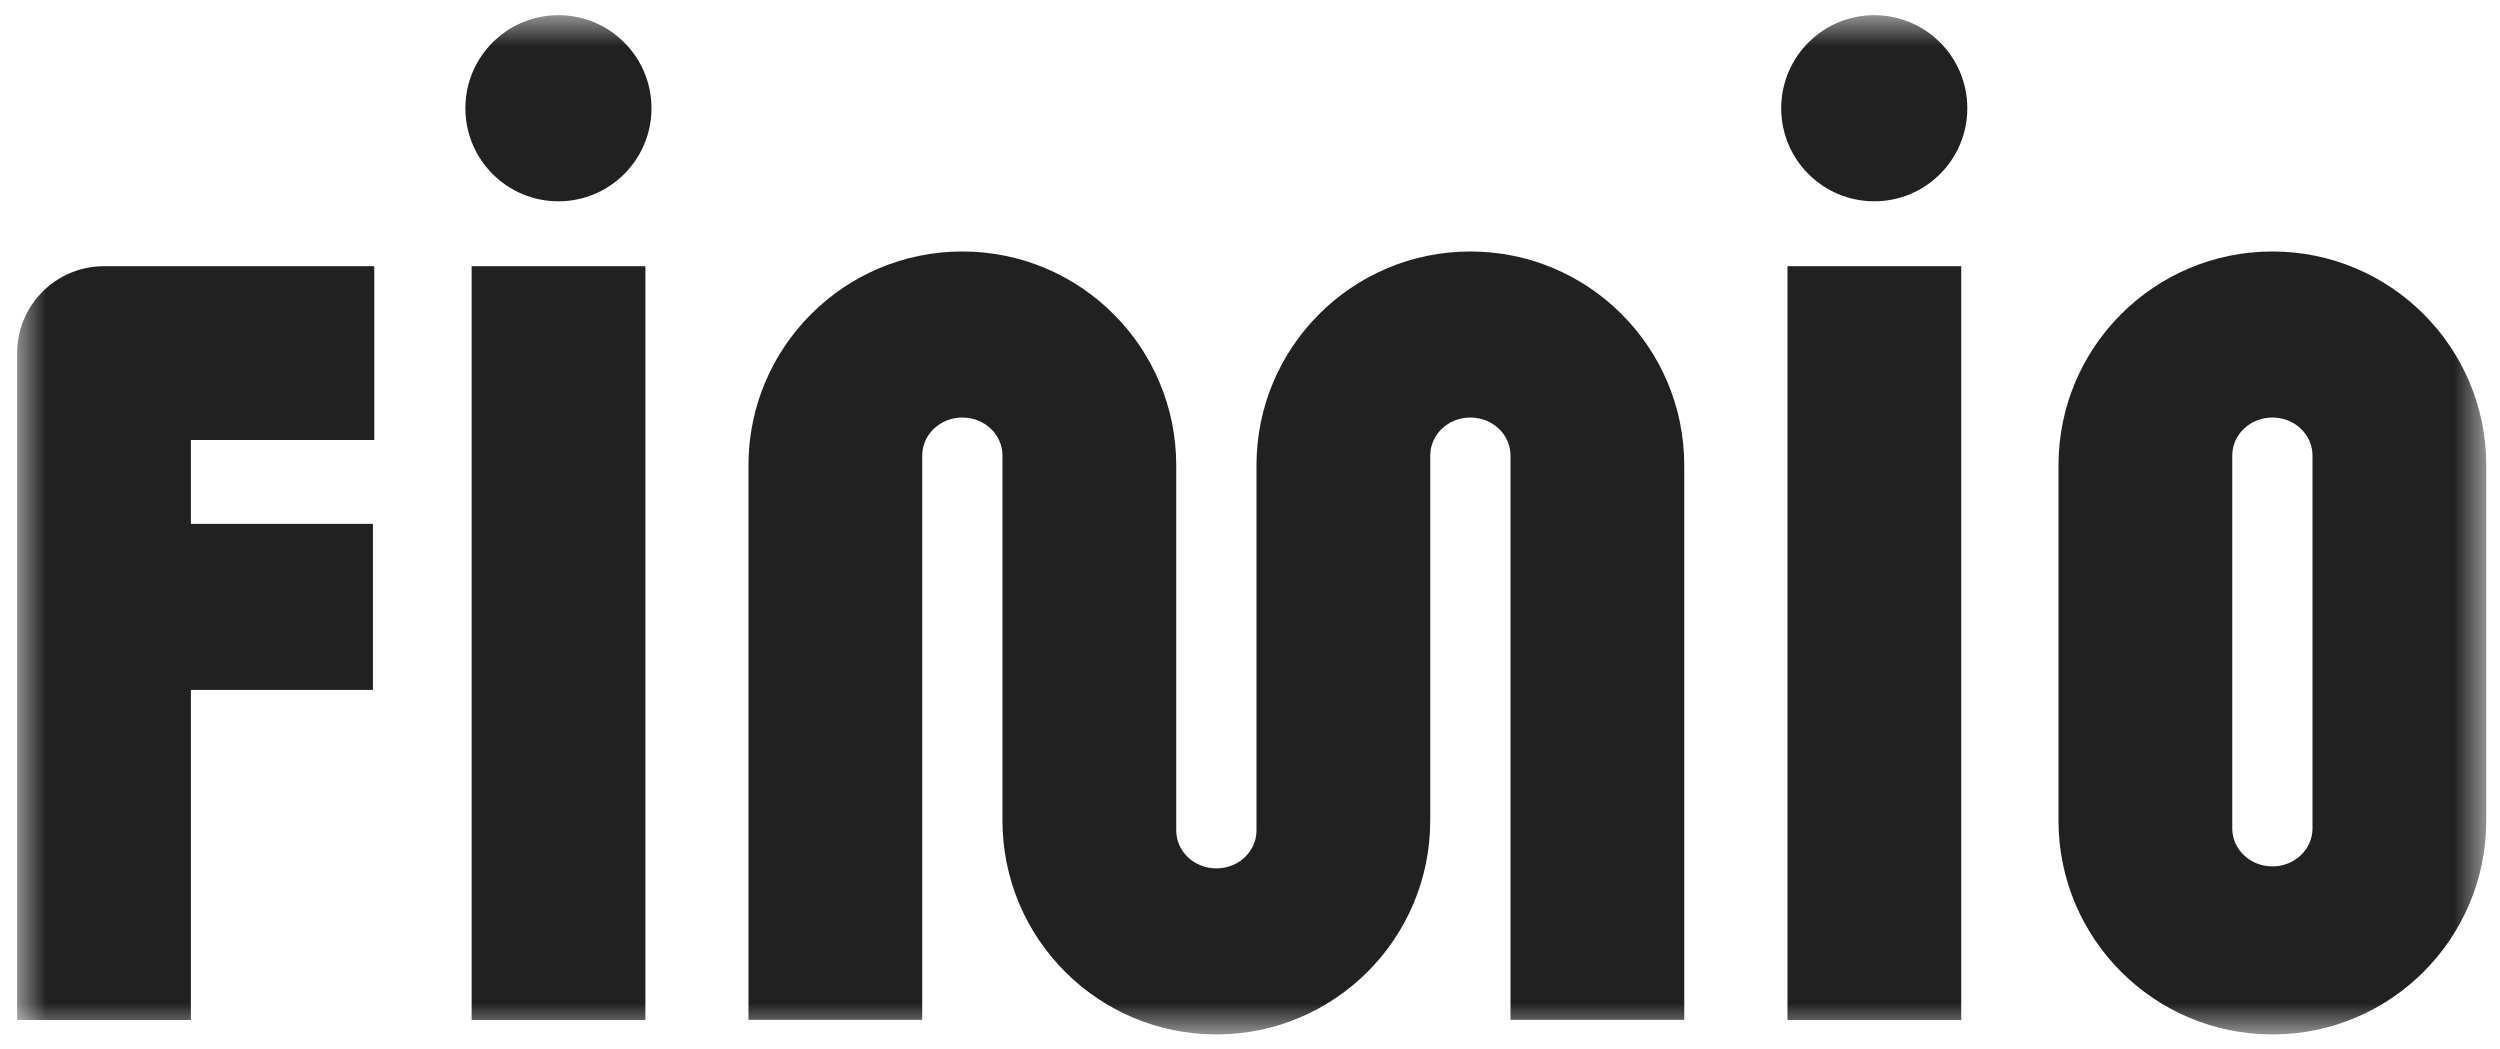
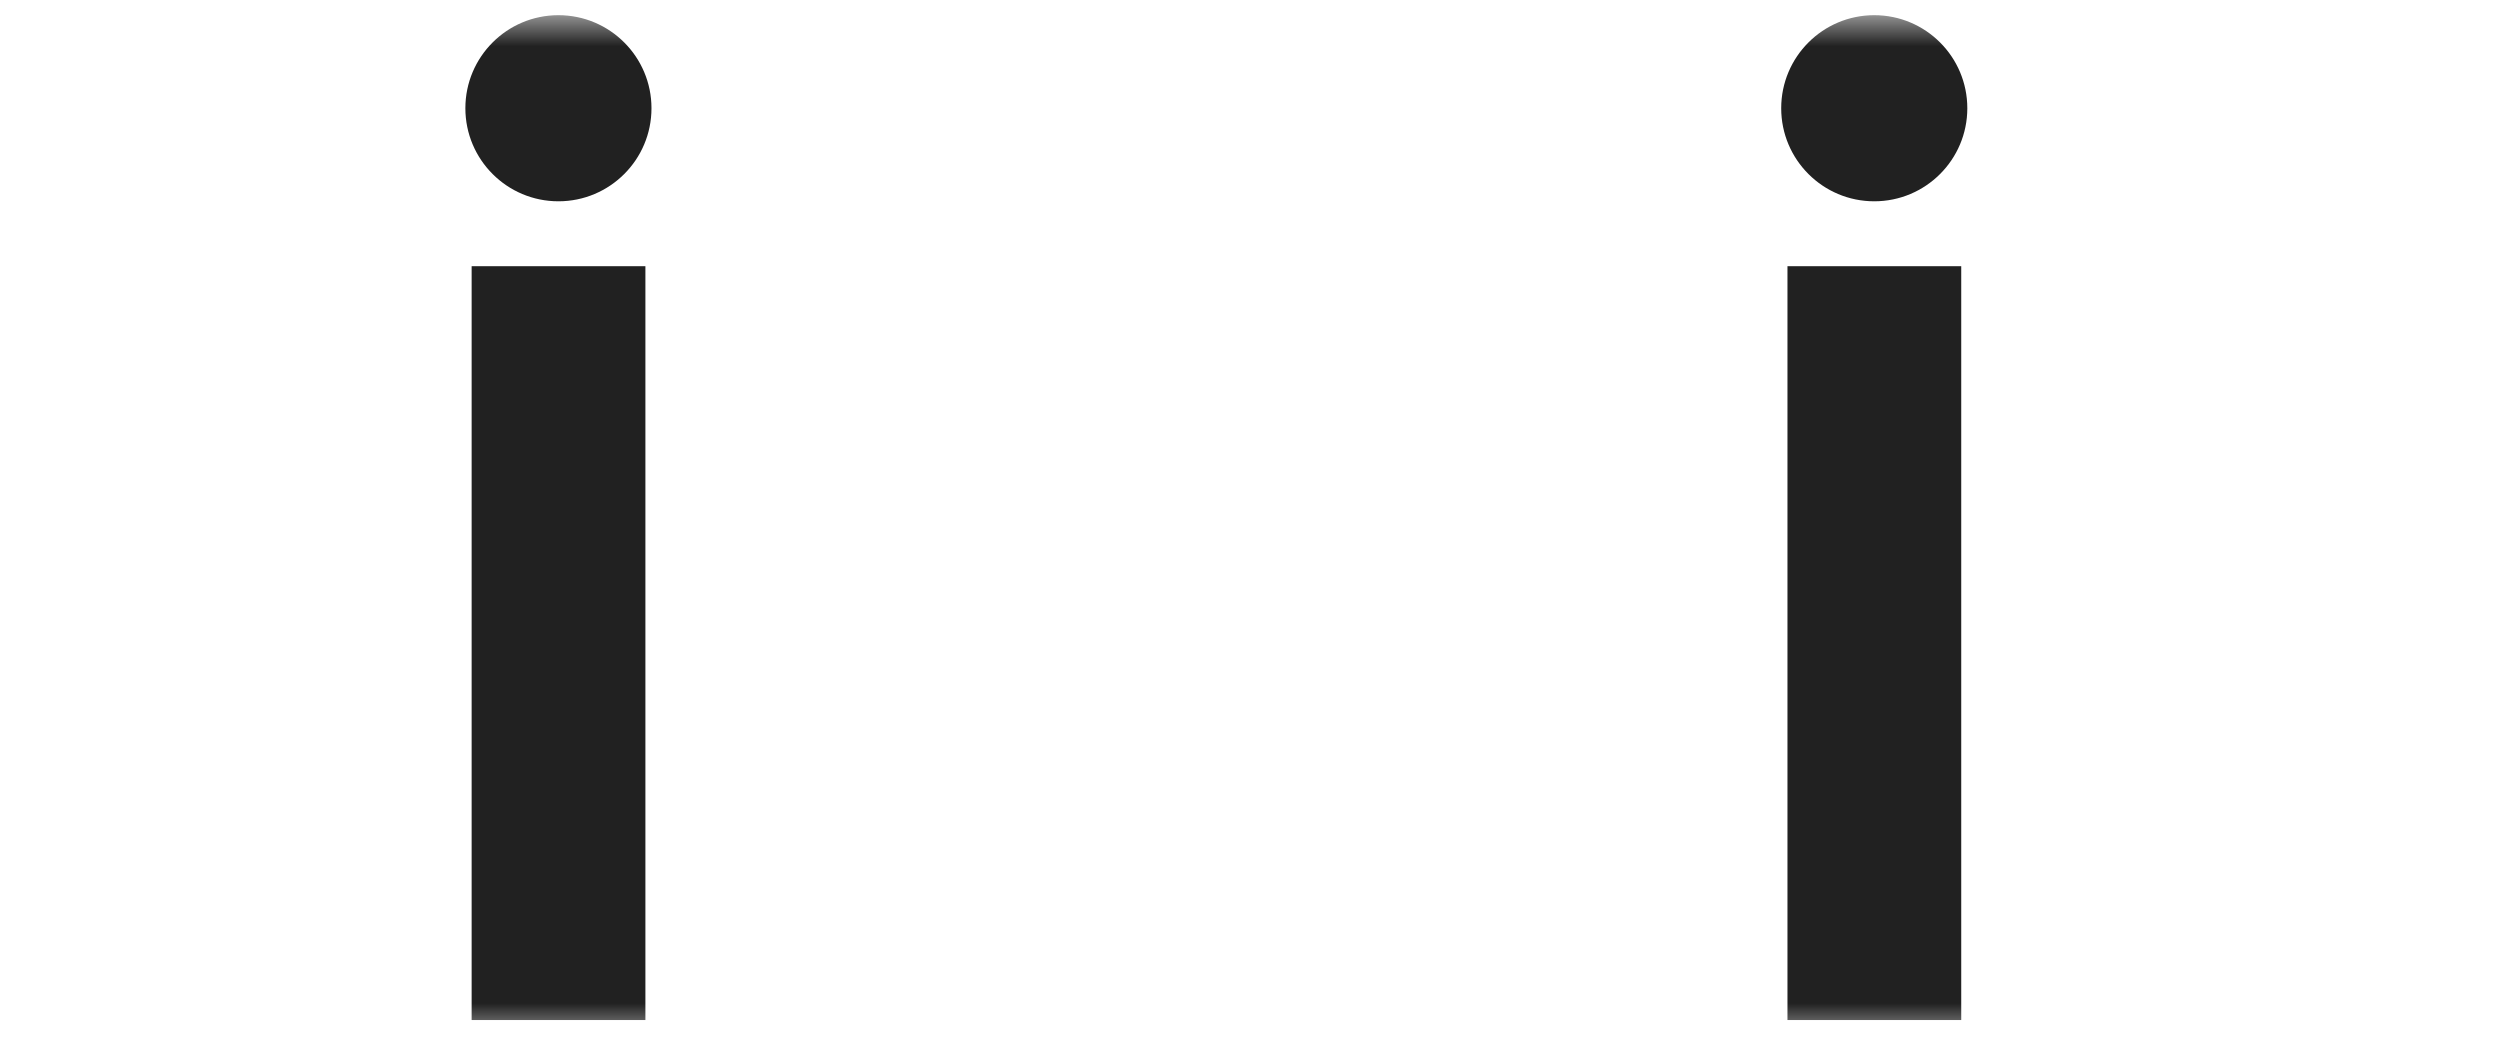
<svg xmlns="http://www.w3.org/2000/svg" width="81" height="34" viewBox="0 0 81 34" fill="none">
  <mask id="mask0_6707_4091" style="mask-type:luminance" maskUnits="userSpaceOnUse" x="0" y="0" width="81" height="34">
    <path d="M80.508 0.5H0.508V33.5H80.508V0.5Z" fill="white" />
  </mask>
  <g mask="url(#mask0_6707_4091)">
-     <path d="M0.555 11.44V33.047H6.185V22.354H12.083V16.974H6.185V14.255H12.127V8.625H3.37C1.815 8.625 0.555 9.885 0.555 11.44Z" fill="#212121" />
    <path d="M20.911 8.625H15.281V33.049H20.911V8.625Z" fill="#212121" />
    <path d="M63.544 8.625H57.914V33.049H63.544V8.625Z" fill="#212121" />
    <path d="M18.093 6.522C19.758 6.522 21.108 5.172 21.108 3.507C21.108 1.842 19.758 0.492 18.093 0.492C16.428 0.492 15.078 1.842 15.078 3.507C15.078 5.172 16.428 6.522 18.093 6.522Z" fill="#212121" />
    <path d="M60.726 6.522C62.391 6.522 63.741 5.172 63.741 3.507C63.741 1.842 62.391 0.492 60.726 0.492C59.061 0.492 57.711 1.842 57.711 3.507C57.711 5.172 59.061 6.522 60.726 6.522Z" fill="#212121" />
-     <path d="M73.625 8.148C69.798 8.148 66.695 11.251 66.695 15.078V26.586C66.695 30.413 69.798 33.516 73.625 33.516C77.453 33.516 80.555 30.413 80.555 26.586V15.078C80.555 11.251 77.453 8.148 73.625 8.148ZM74.925 26.841C74.925 27.521 74.344 28.071 73.625 28.071C72.907 28.071 72.325 27.521 72.325 26.841V14.758C72.325 14.078 72.907 13.528 73.625 13.528C74.344 13.528 74.925 14.078 74.925 14.758V26.841Z" fill="#212121" />
-     <path d="M47.64 8.148C43.812 8.148 40.71 11.251 40.71 15.078V26.906C40.71 27.586 40.129 28.136 39.41 28.136C38.691 28.136 38.11 27.586 38.11 26.906V15.078C38.11 11.251 35.008 8.148 31.18 8.148C27.352 8.148 24.25 11.251 24.25 15.078V33.043H29.88V14.758C29.88 14.078 30.461 13.528 31.18 13.528C31.899 13.528 32.48 14.078 32.48 14.758V26.586C32.48 30.413 35.583 33.516 39.41 33.516C43.237 33.516 46.34 30.413 46.34 26.586V14.758C46.34 14.078 46.921 13.528 47.64 13.528C48.359 13.528 48.94 14.078 48.94 14.758V33.043H54.57V15.078C54.57 11.251 51.468 8.148 47.64 8.148Z" fill="#212121" />
  </g>
</svg>